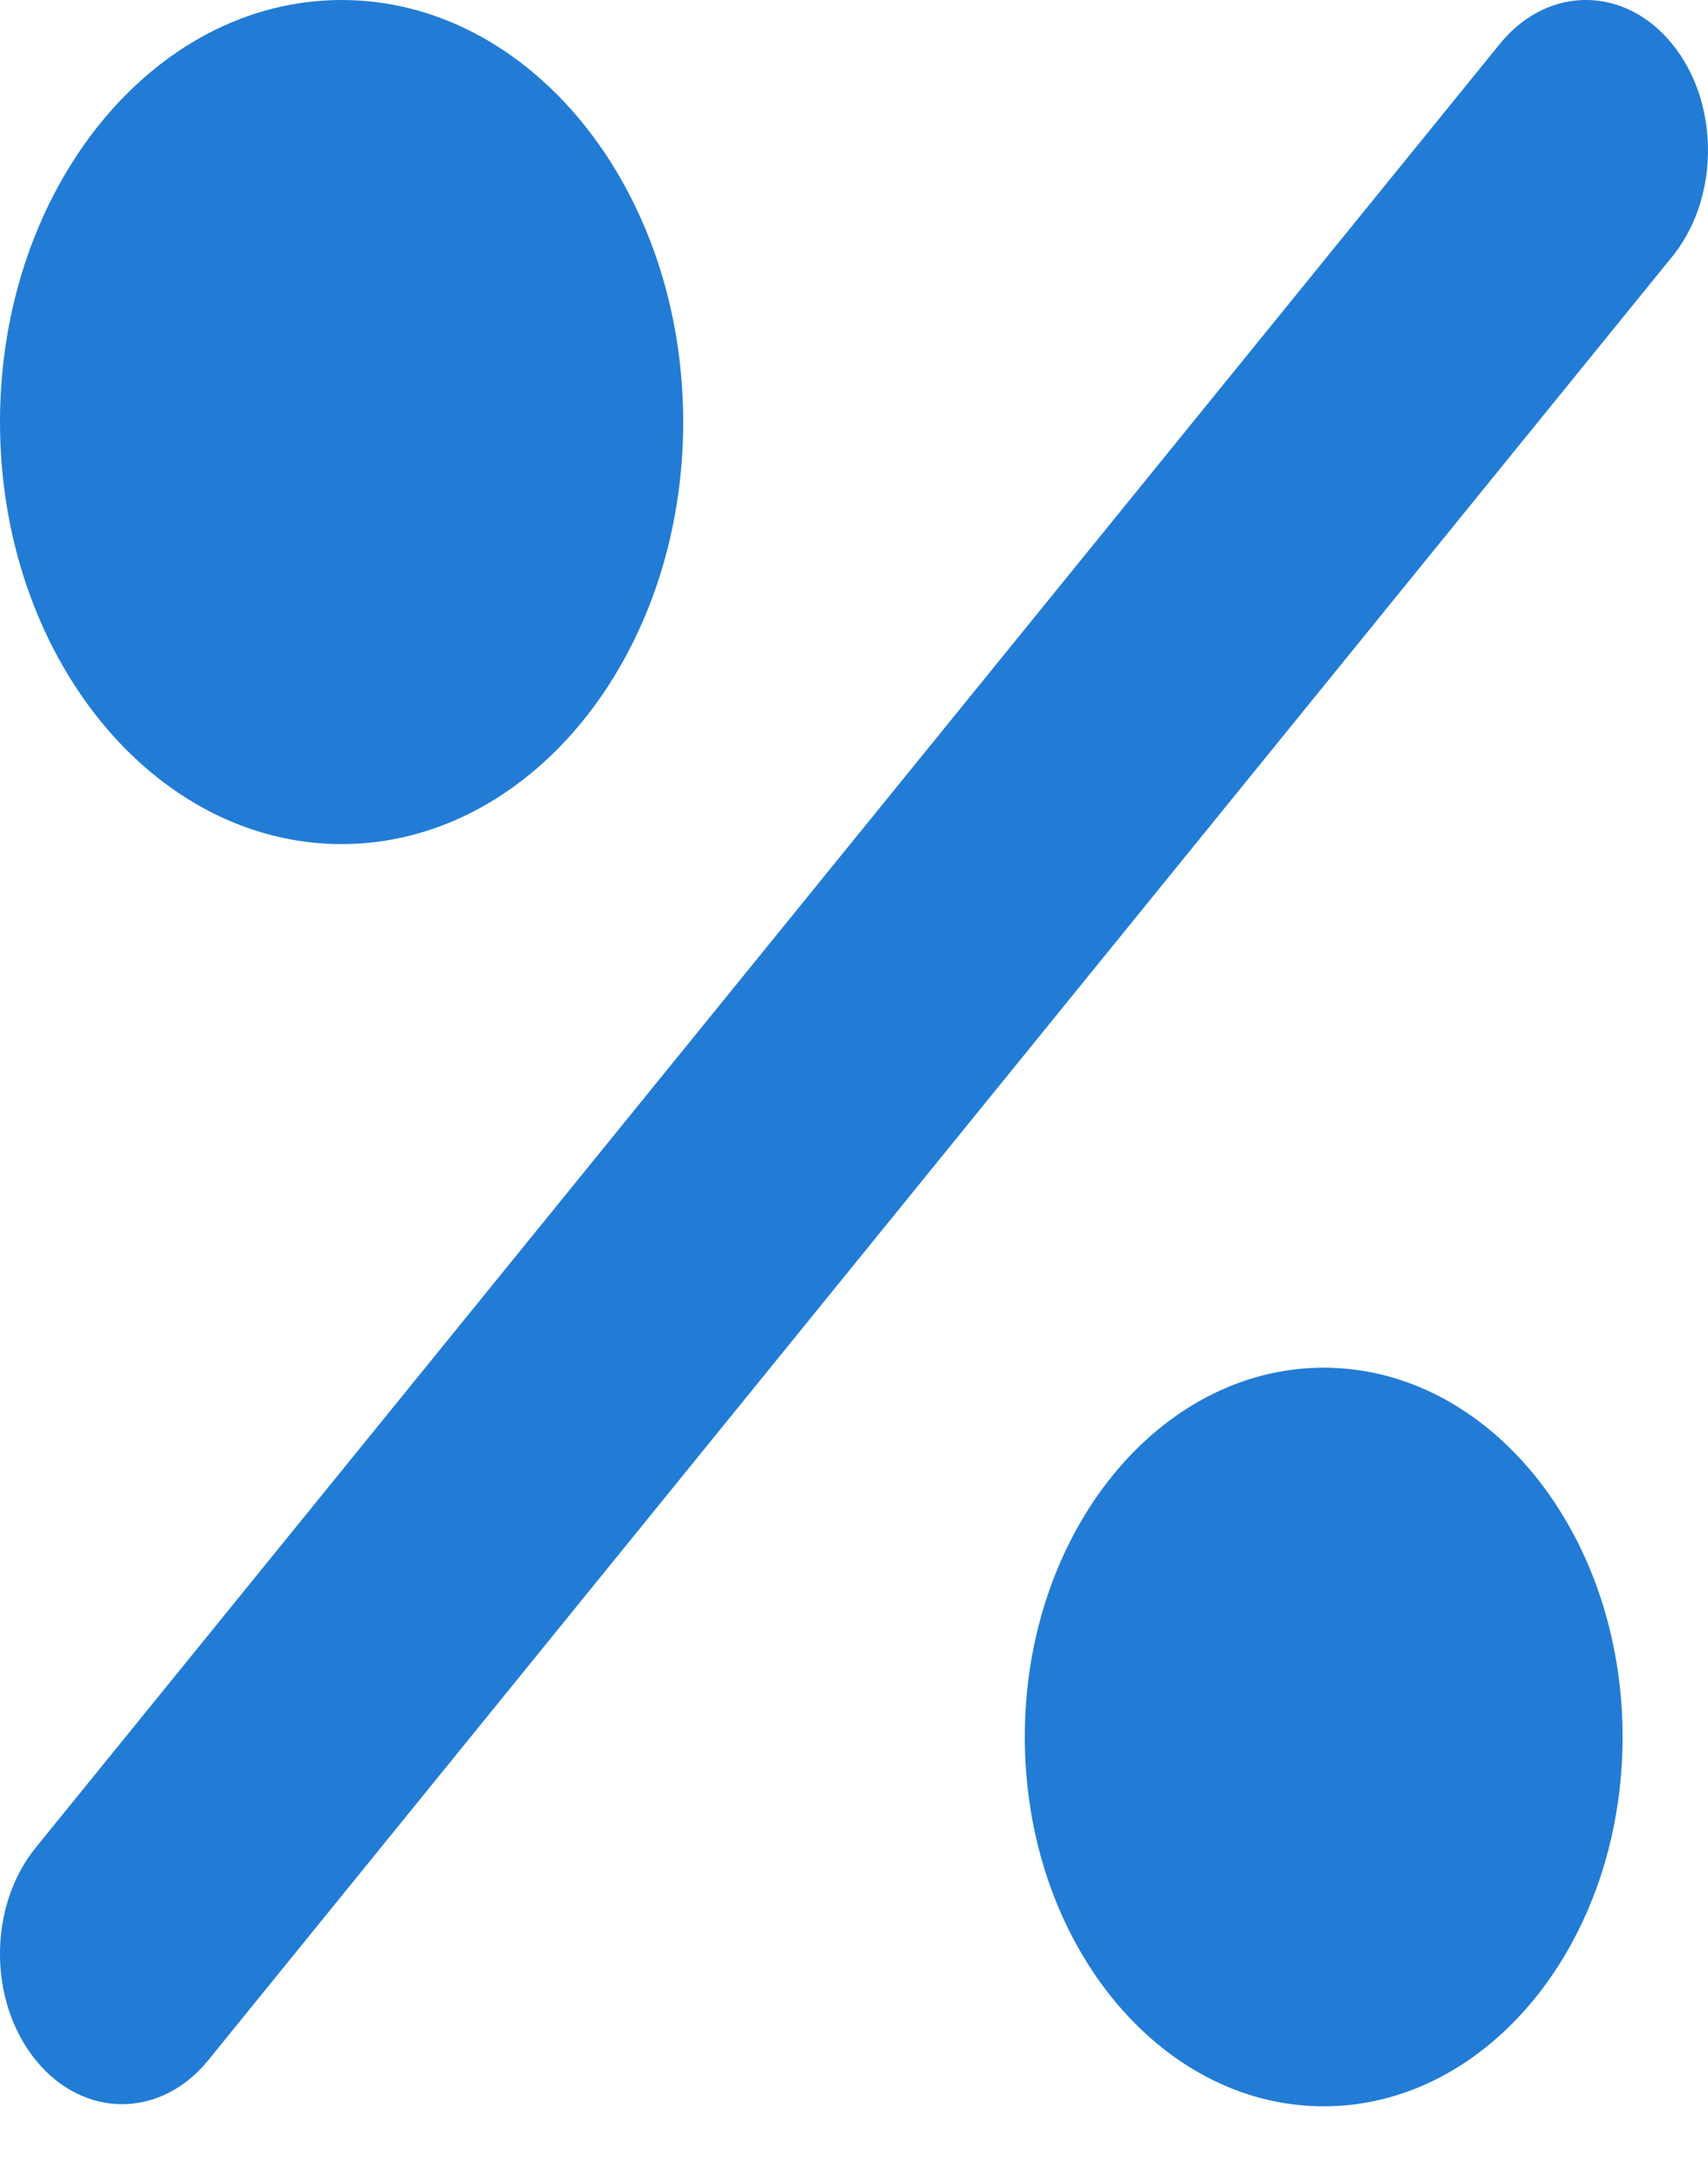
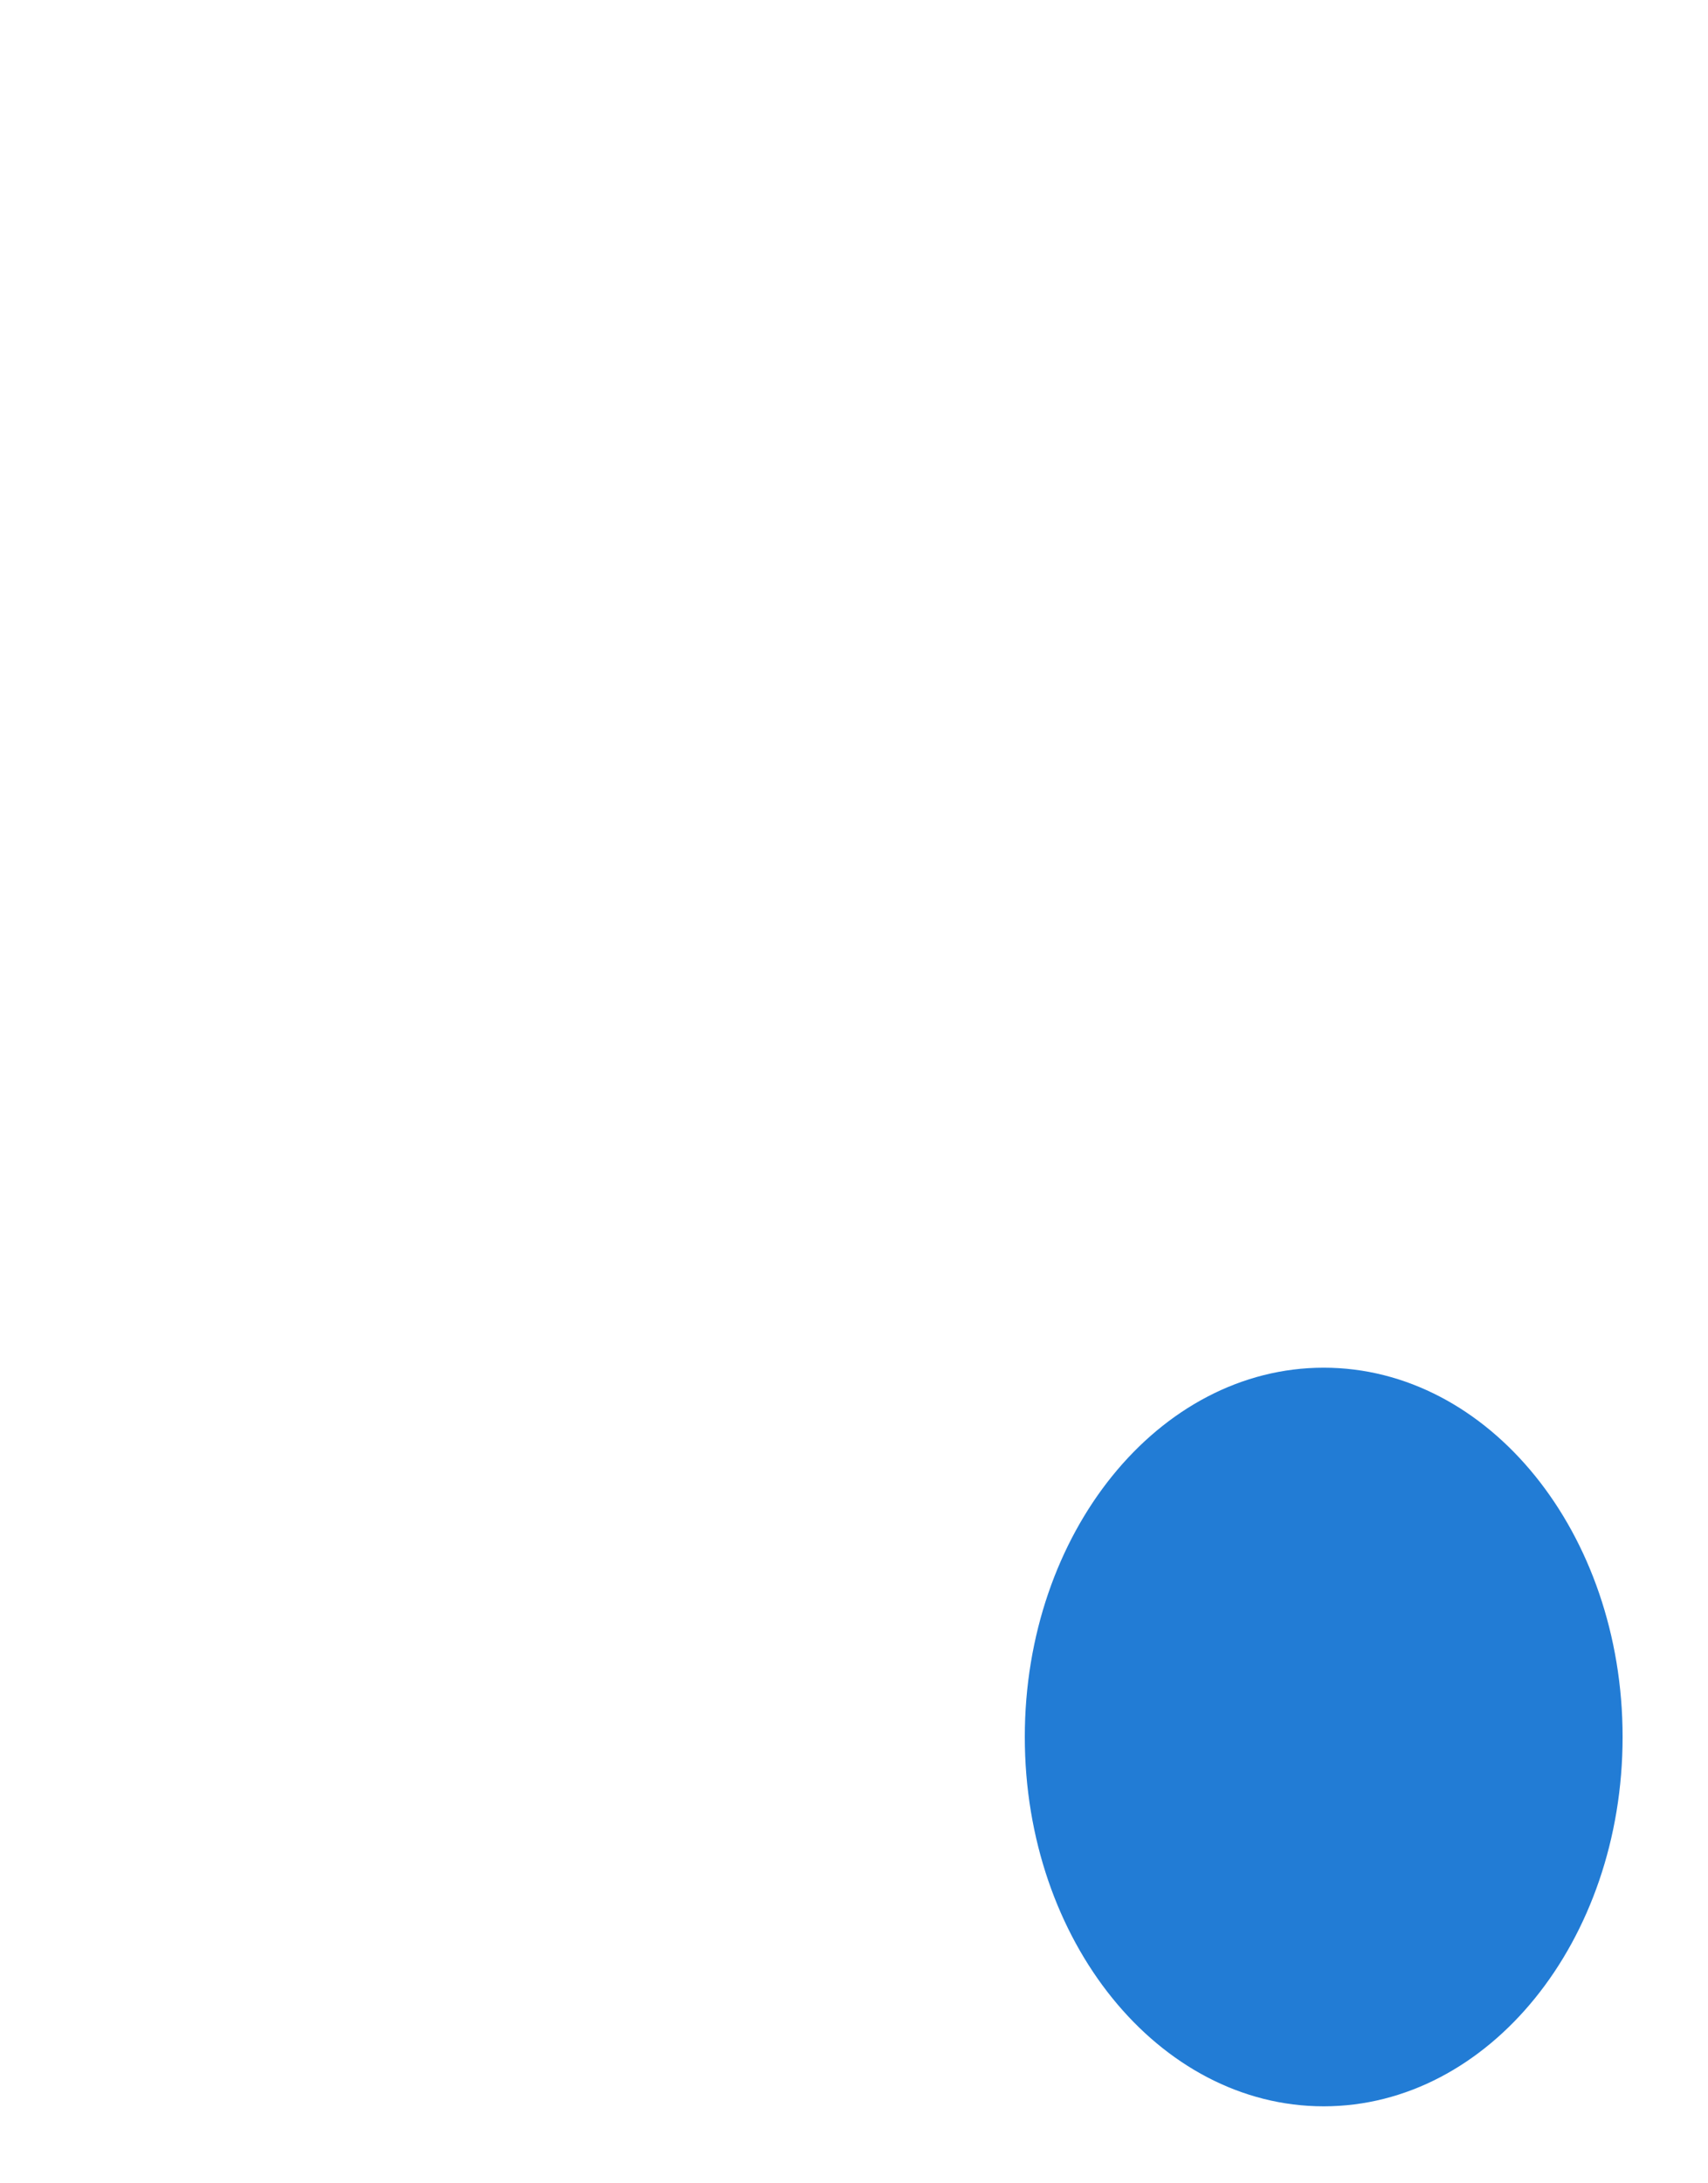
<svg xmlns="http://www.w3.org/2000/svg" width="18" height="23" viewBox="0 0 18 23" fill="none">
-   <path d="M15.829 0.435C16.333 -0.155 17.129 -0.145 17.623 0.464C18.118 1.072 18.125 2.053 17.647 2.673L17.623 2.703L2.195 21.703C1.693 22.321 0.879 22.321 0.377 21.703C-0.126 21.084 -0.126 20.082 0.377 19.463L15.805 0.464L15.829 0.435Z" fill="#227CD5" />
  <path d="M13.95 22.189C15.69 22.189 17.1 20.447 17.1 18.298C17.1 16.15 15.69 14.408 13.95 14.408C12.21 14.408 10.8 16.15 10.8 18.298C10.8 20.447 12.21 22.189 13.95 22.189Z" fill="#227CD5" />
-   <path d="M3.6 8.892C5.588 8.892 7.2 6.902 7.2 4.446C7.2 1.99 5.588 -0 3.6 -0C1.612 -0 0 1.99 0 4.446C0 6.902 1.612 8.892 3.6 8.892Z" fill="#227CD5" />
</svg>